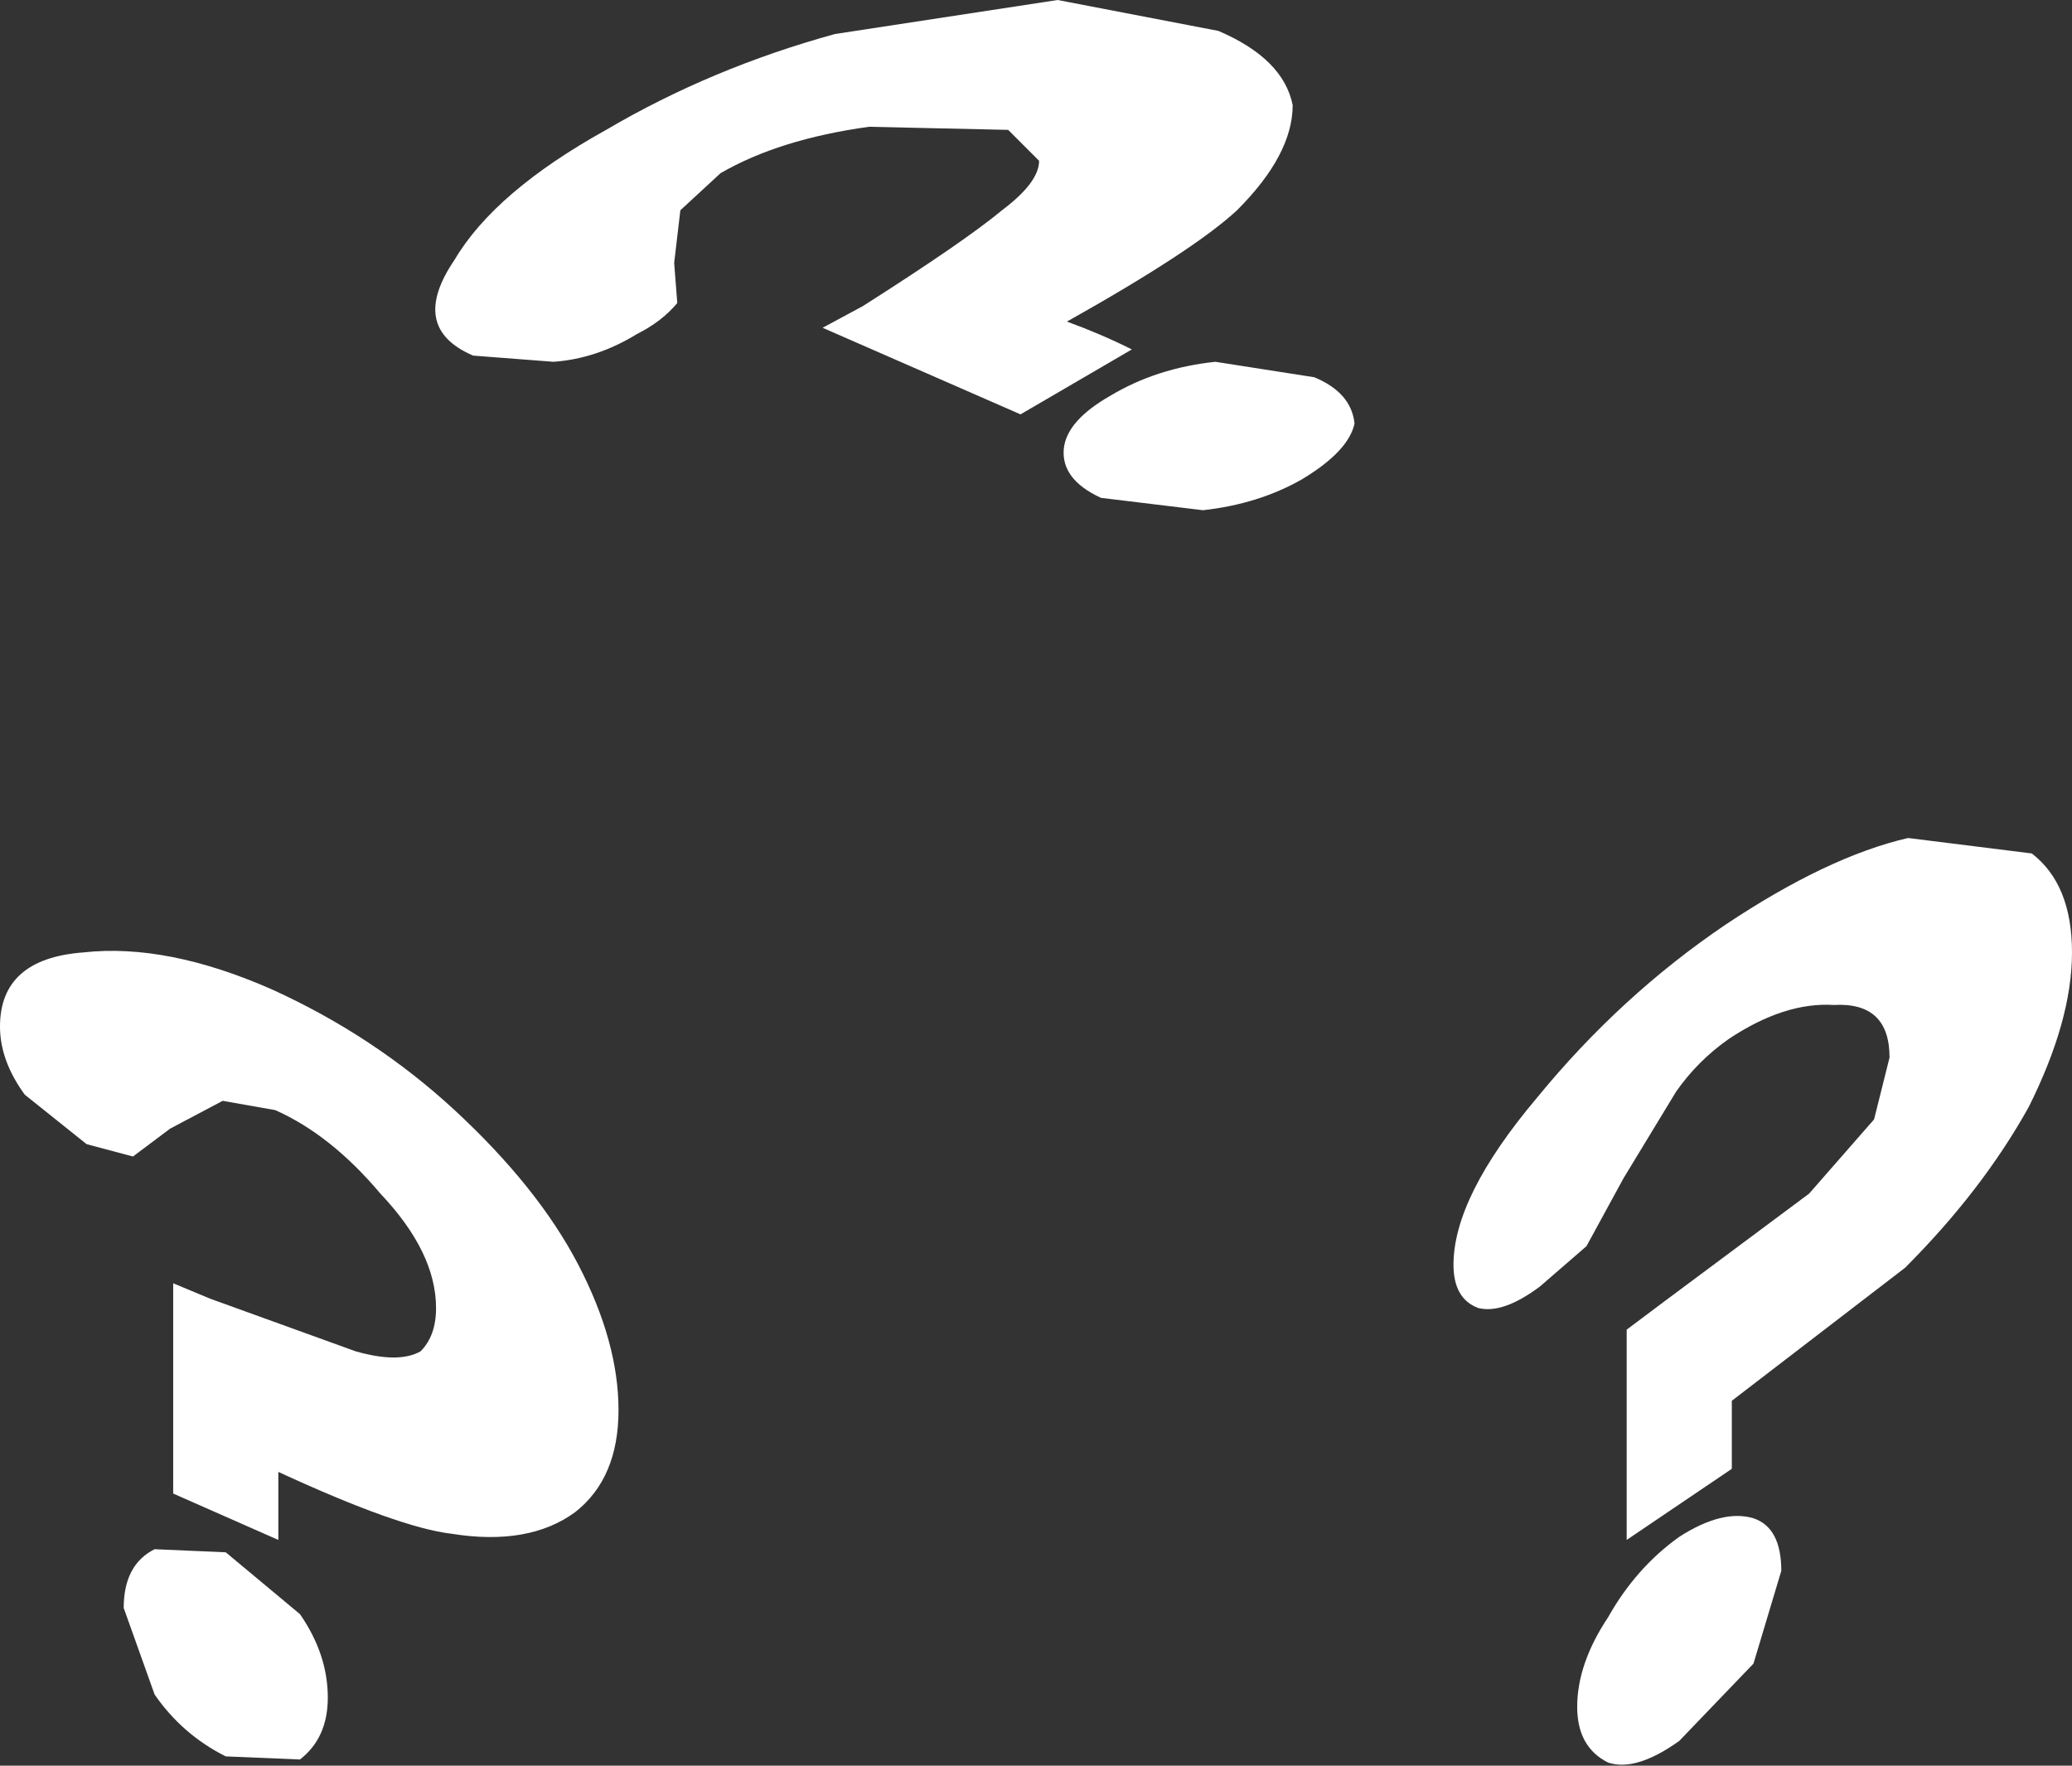
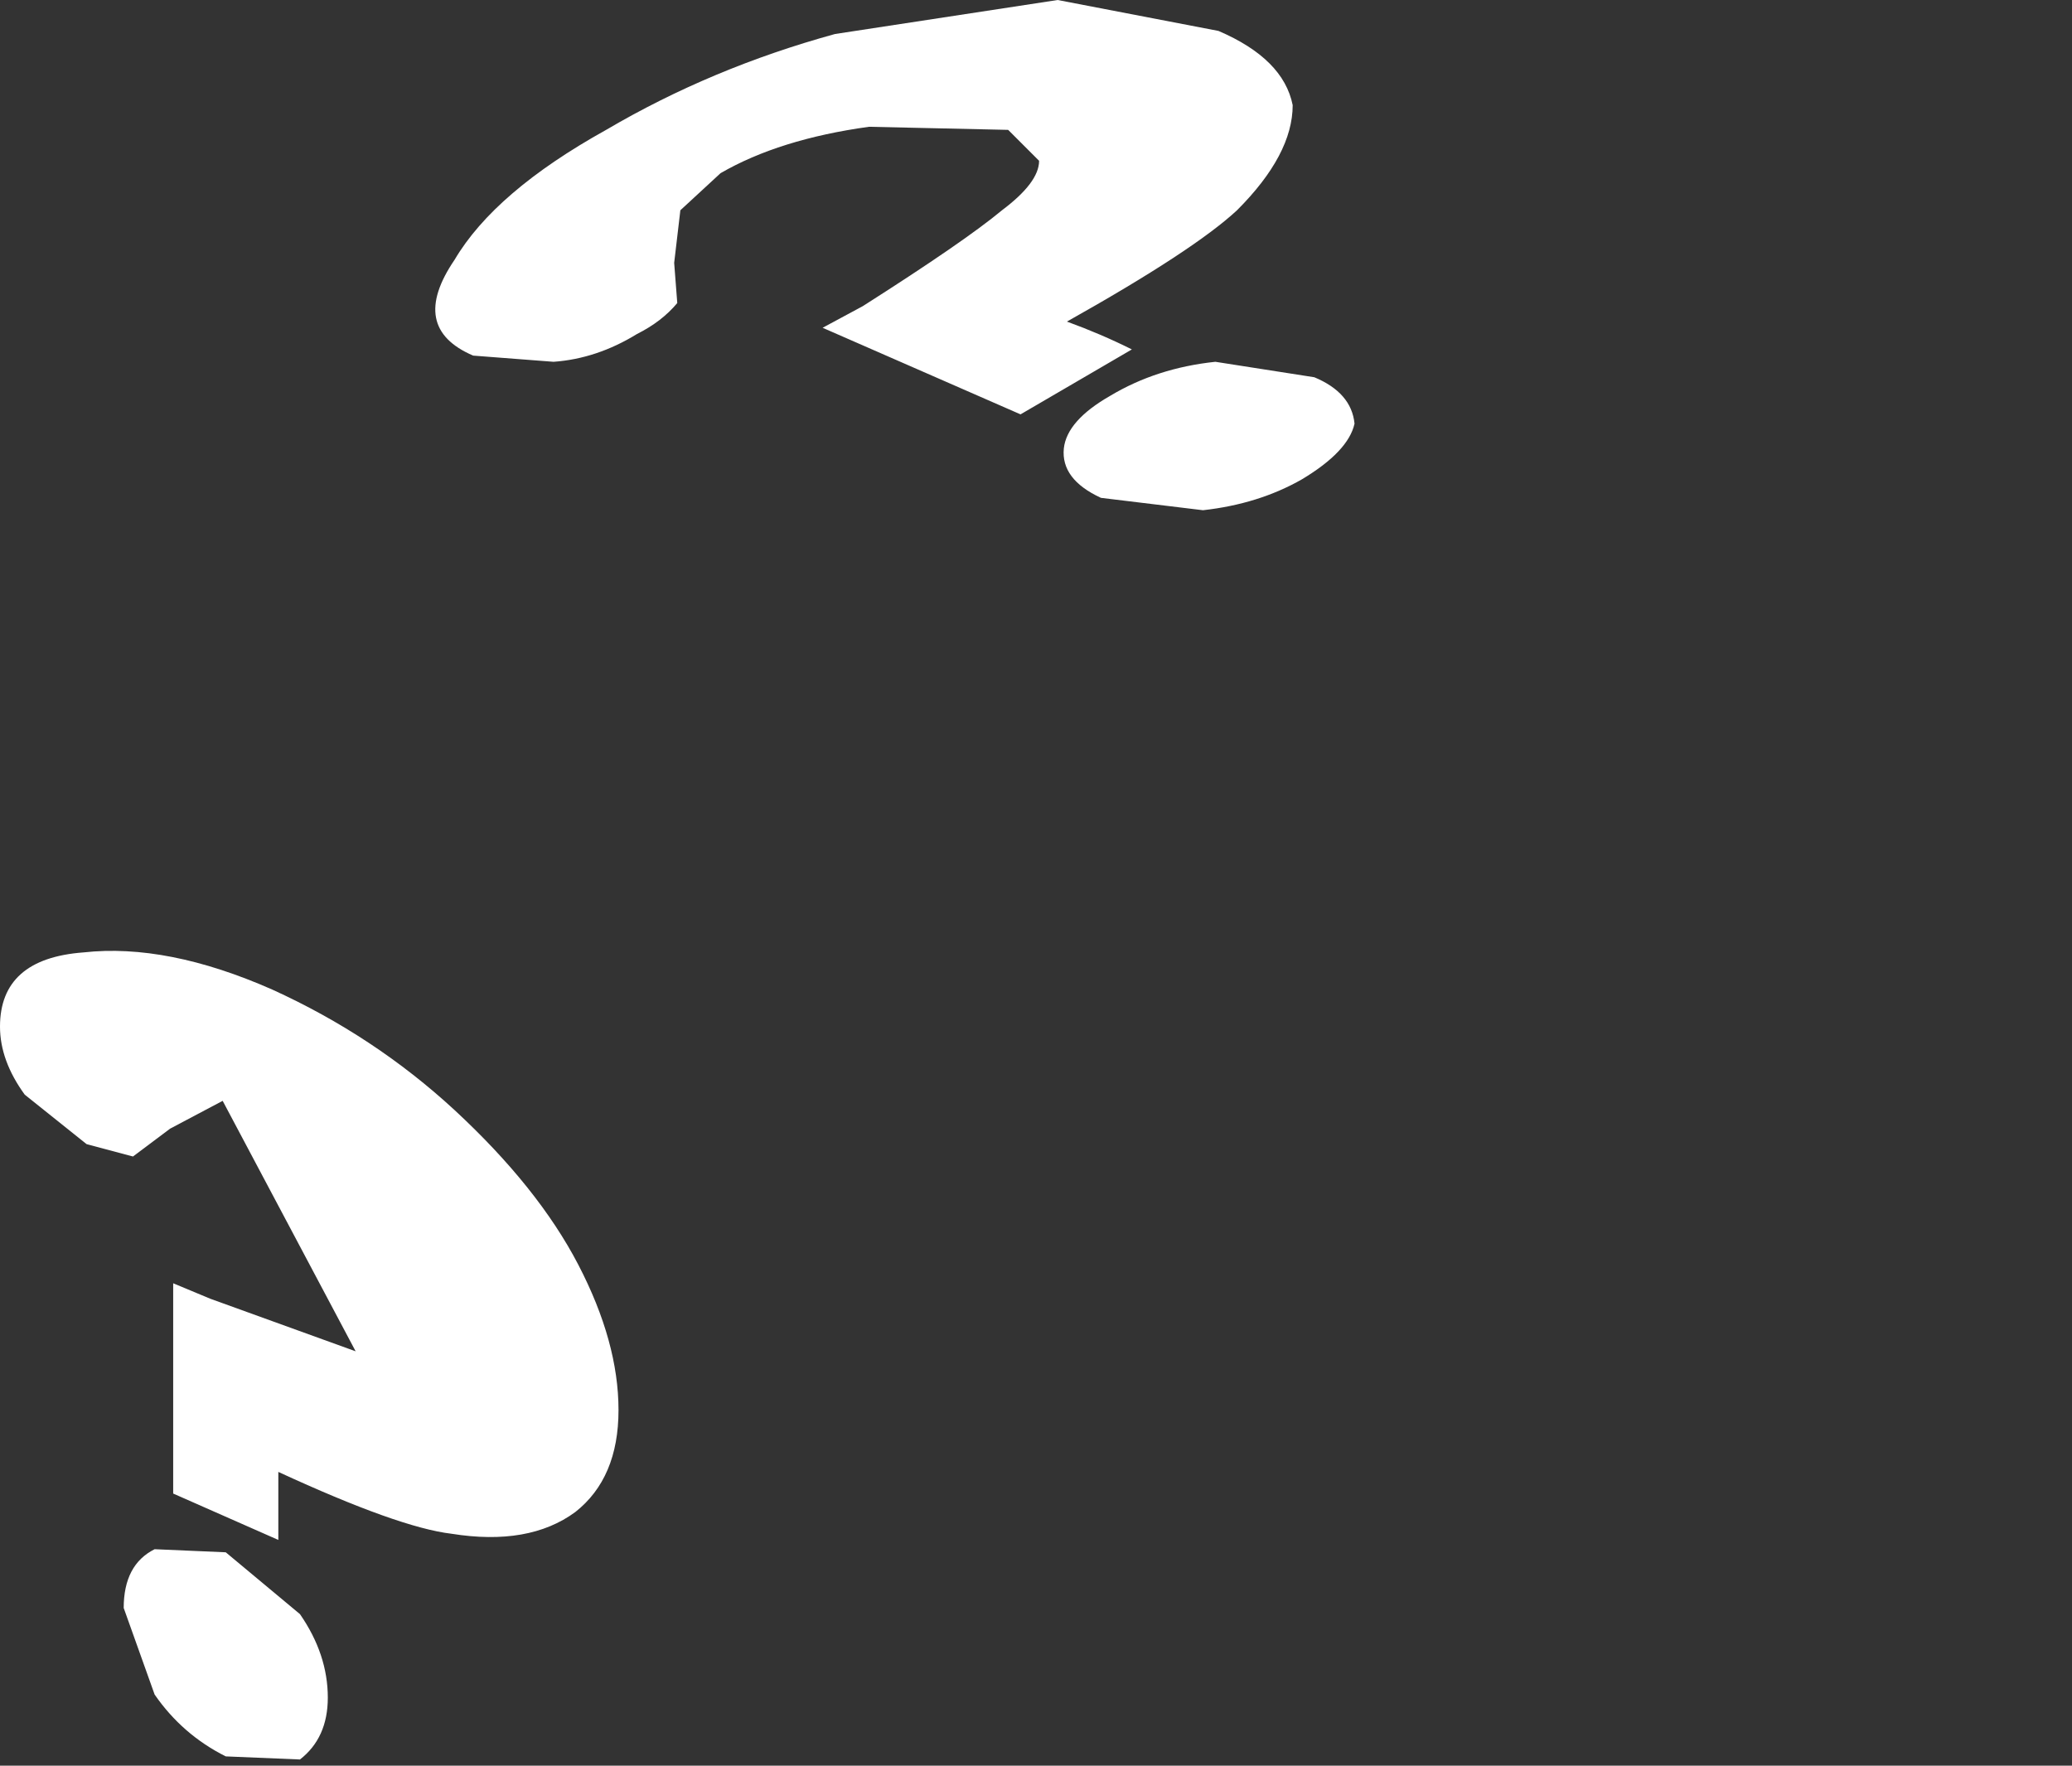
<svg xmlns="http://www.w3.org/2000/svg" height="28.55px" width="33.5px">
  <rect width="100%" height="100%" fill="#333333" stroke="none" />
  <g transform="matrix(1.0, 0.0, 0.0, 1.0, 16.6, 16.7)">
-     <path d="M-15.25 -1.3 Q-13.9 -1.45 -12.2 -0.7 -10.55 0.05 -9.25 1.25 -7.9 2.5 -7.25 3.75 -6.6 5.0 -6.6 6.1 -6.6 7.2 -7.3 7.75 -8.05 8.3 -9.3 8.1 -10.15 8.0 -12.1 7.1 L-12.1 8.2 -13.8 7.45 -13.8 4.05 -13.2 4.3 -10.85 5.15 Q-10.15 5.35 -9.8 5.15 -9.55 4.9 -9.55 4.45 -9.55 3.55 -10.45 2.6 -11.25 1.65 -12.15 1.25 L-13.0 1.1 -13.85 1.55 -14.45 2.0 -15.2 1.8 -16.2 1.0 Q-16.6 0.45 -16.6 -0.1 -16.6 -1.2 -15.25 -1.3 M-11.75 11.75 L-12.95 11.7 Q-13.65 11.35 -14.1 10.7 L-14.6 9.3 Q-14.6 8.6 -14.1 8.35 L-12.95 8.4 -11.75 9.4 Q-11.3 10.05 -11.3 10.75 -11.3 11.4 -11.75 11.75" fill="#ffffff" fill-rule="evenodd" stroke="none" />
-     <path d="M8.25 1.05 Q9.6 -0.6 11.3 -1.75 12.95 -2.85 14.25 -3.15 L16.25 -2.9 Q16.9 -2.4 16.9 -1.3 16.9 -0.2 16.2 1.2 15.45 2.55 14.2 3.8 L11.4 5.95 11.4 7.05 9.7 8.2 9.7 4.8 10.3 4.35 12.65 2.6 13.7 1.4 13.95 0.4 Q13.95 -0.5 13.05 -0.45 12.25 -0.5 11.35 0.1 10.85 0.45 10.5 0.95 L9.65 2.35 9.05 3.45 8.3 4.1 Q7.7 4.55 7.3 4.45 6.9 4.3 6.9 3.75 6.9 2.65 8.25 1.05 M11.75 10.2 L10.55 11.45 Q9.85 11.95 9.4 11.8 8.9 11.55 8.9 10.9 8.9 10.2 9.4 9.45 9.85 8.65 10.55 8.15 11.25 7.7 11.75 7.85 12.2 8.0 12.2 8.7 L11.75 10.2" fill="#ffffff" fill-rule="evenodd" stroke="none" />
+     <path d="M-15.25 -1.3 Q-13.9 -1.45 -12.2 -0.7 -10.55 0.05 -9.25 1.25 -7.9 2.5 -7.25 3.75 -6.6 5.0 -6.6 6.1 -6.6 7.2 -7.3 7.75 -8.05 8.3 -9.3 8.1 -10.15 8.0 -12.1 7.1 L-12.1 8.2 -13.8 7.45 -13.8 4.05 -13.2 4.3 -10.85 5.15 L-13.0 1.1 -13.85 1.55 -14.45 2.0 -15.2 1.8 -16.2 1.0 Q-16.6 0.45 -16.6 -0.1 -16.6 -1.2 -15.25 -1.3 M-11.75 11.75 L-12.95 11.7 Q-13.65 11.35 -14.1 10.7 L-14.6 9.3 Q-14.6 8.6 -14.1 8.35 L-12.95 8.4 -11.75 9.4 Q-11.3 10.05 -11.3 10.75 -11.3 11.4 -11.75 11.75" fill="#ffffff" fill-rule="evenodd" stroke="none" />
    <path d="M-9.25 -12.5 Q-8.6 -13.6 -6.8 -14.6 -5.1 -15.6 -3.1 -16.15 L0.5 -16.7 3.1 -16.2 Q4.15 -15.75 4.3 -15.0 4.3 -14.2 3.4 -13.3 2.7 -12.65 0.65 -11.5 1.2 -11.3 1.7 -11.05 L-0.1 -10.0 -3.3 -11.4 -2.65 -11.75 Q-1.0 -12.8 -0.4 -13.3 0.2 -13.75 0.2 -14.1 L-0.3 -14.6 -2.55 -14.65 Q-4.0 -14.45 -4.95 -13.9 L-5.6 -13.3 -5.7 -12.45 -5.65 -11.8 Q-5.9 -11.5 -6.3 -11.3 -6.95 -10.9 -7.65 -10.85 L-8.95 -10.95 Q-10.0 -11.4 -9.25 -12.5 M5.3 -9.85 Q5.2 -9.4 4.45 -8.95 3.75 -8.55 2.85 -8.45 L1.2 -8.65 Q0.55 -8.95 0.6 -9.45 0.65 -9.9 1.35 -10.3 2.1 -10.75 3.05 -10.85 L4.65 -10.6 Q5.25 -10.35 5.3 -9.85" fill="#ffffff" fill-rule="evenodd" stroke="none" />
  </g>
</svg>